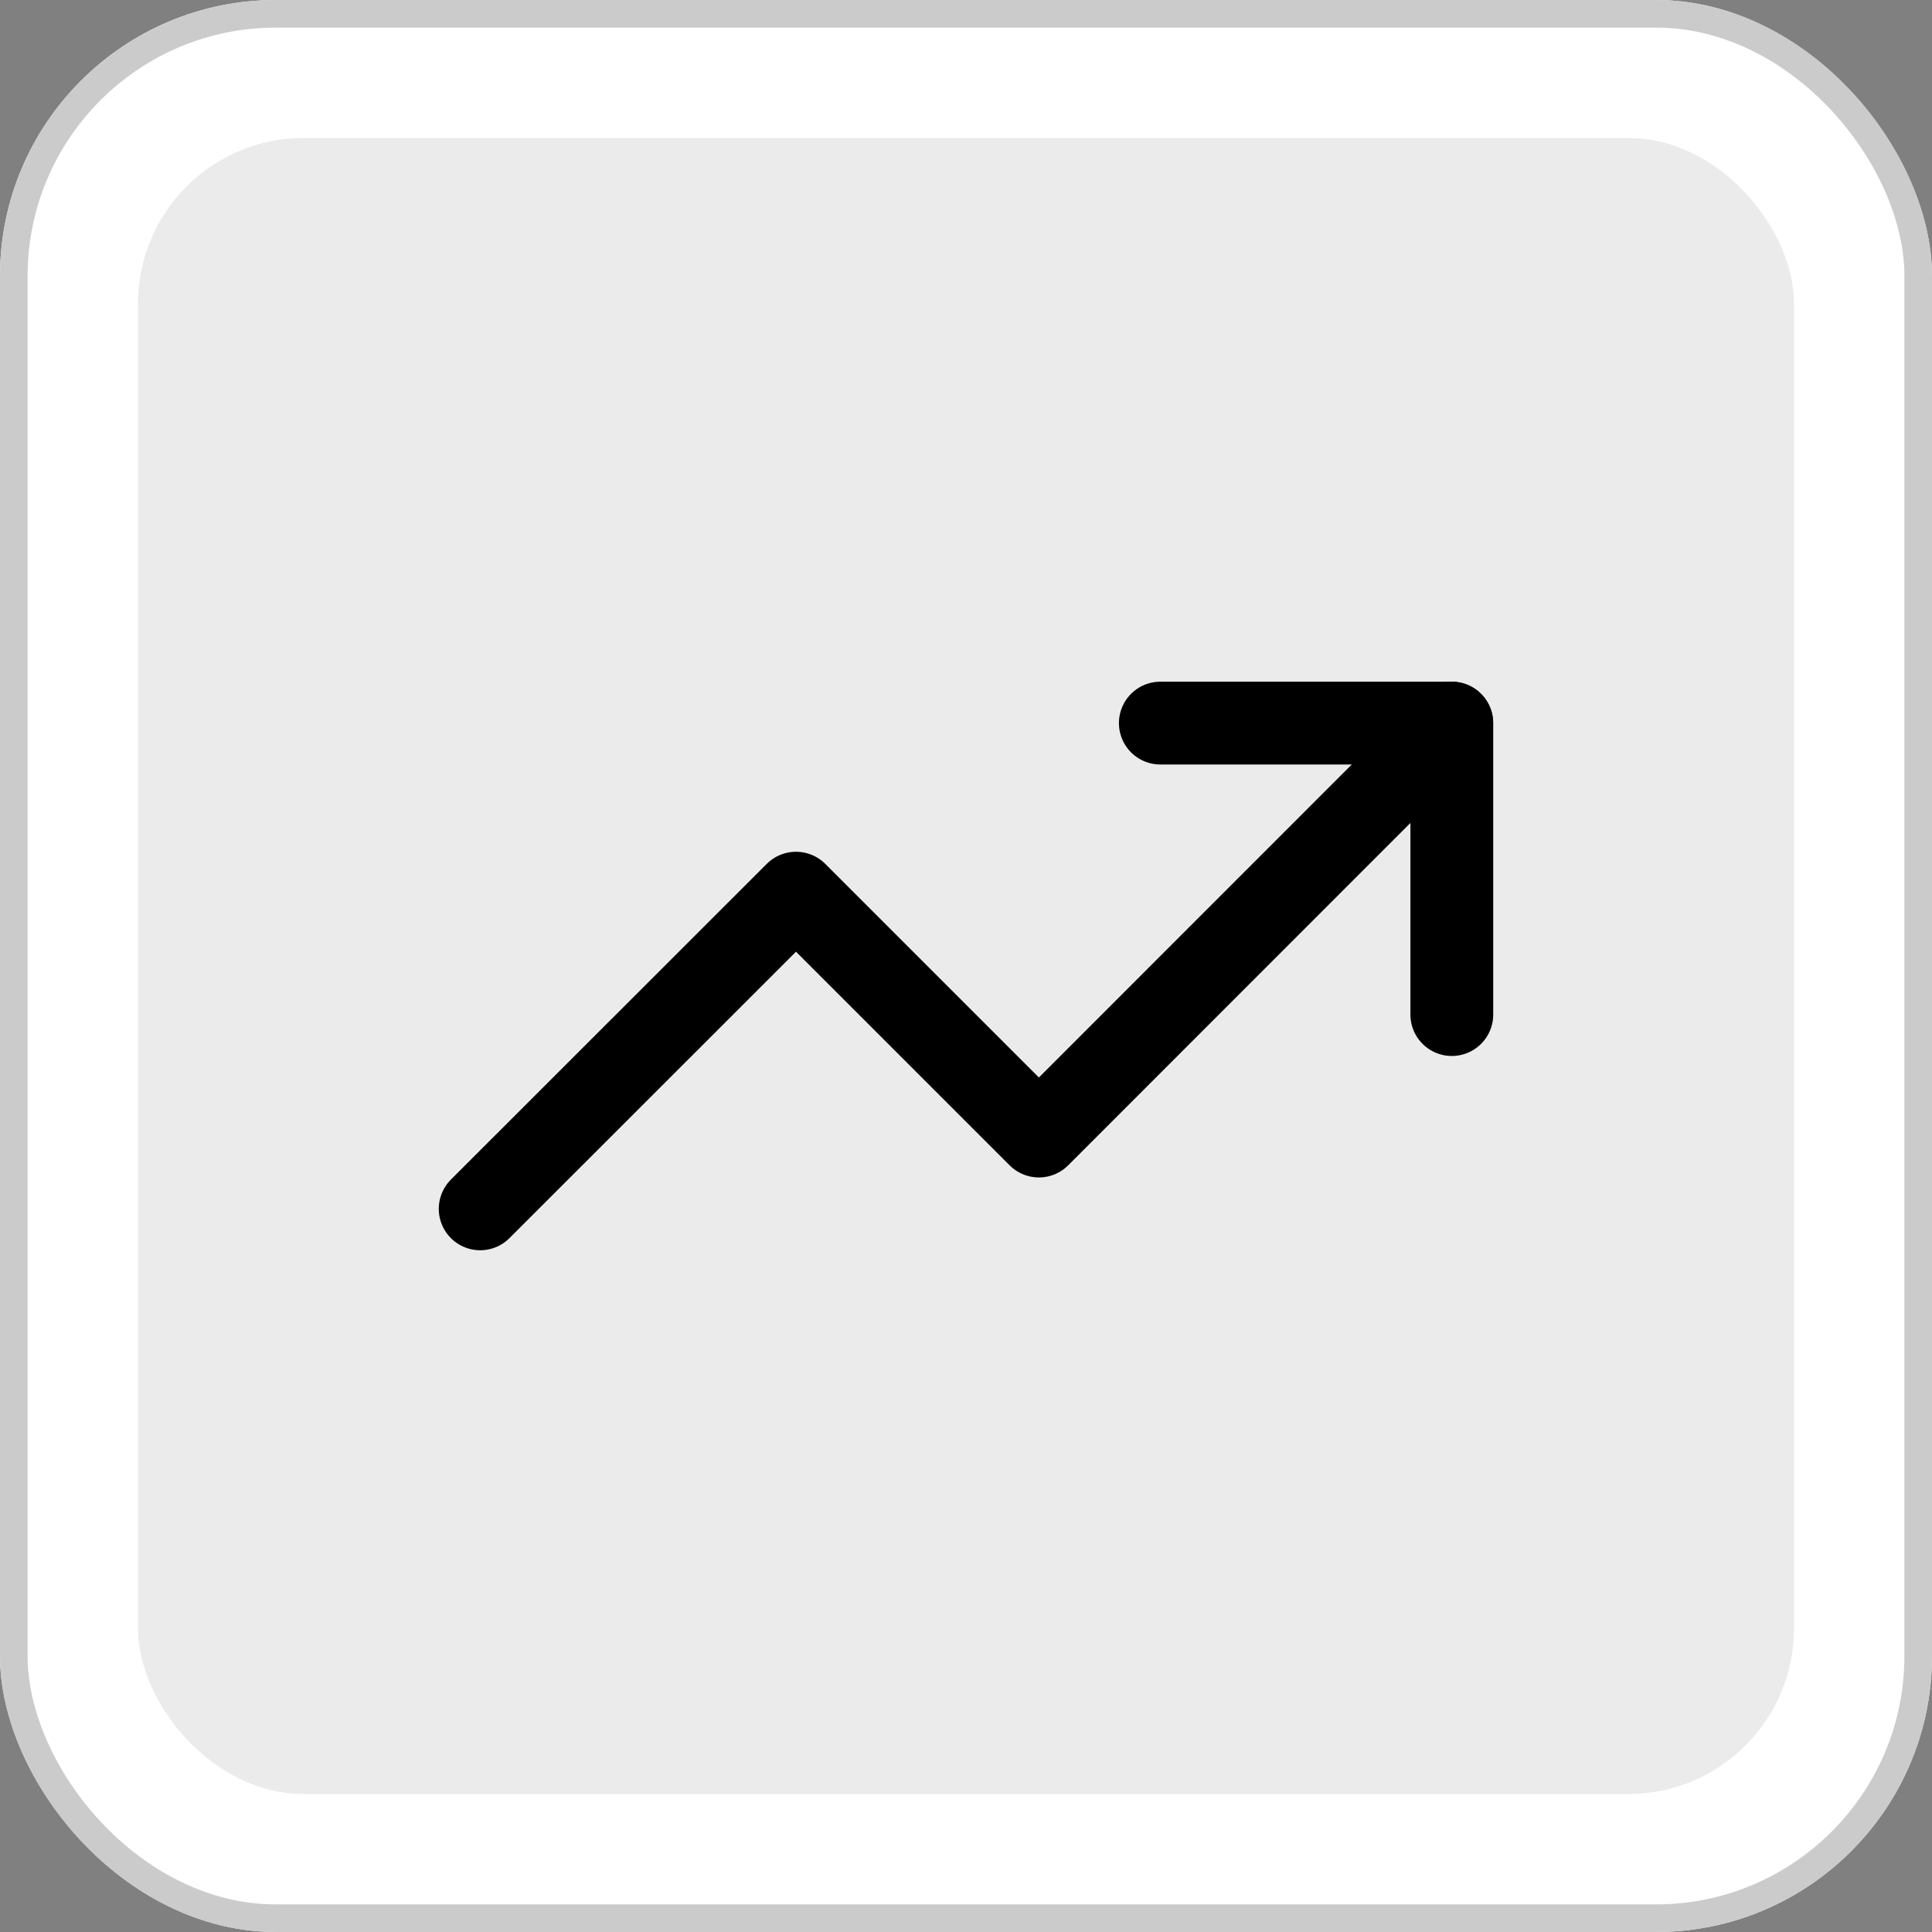
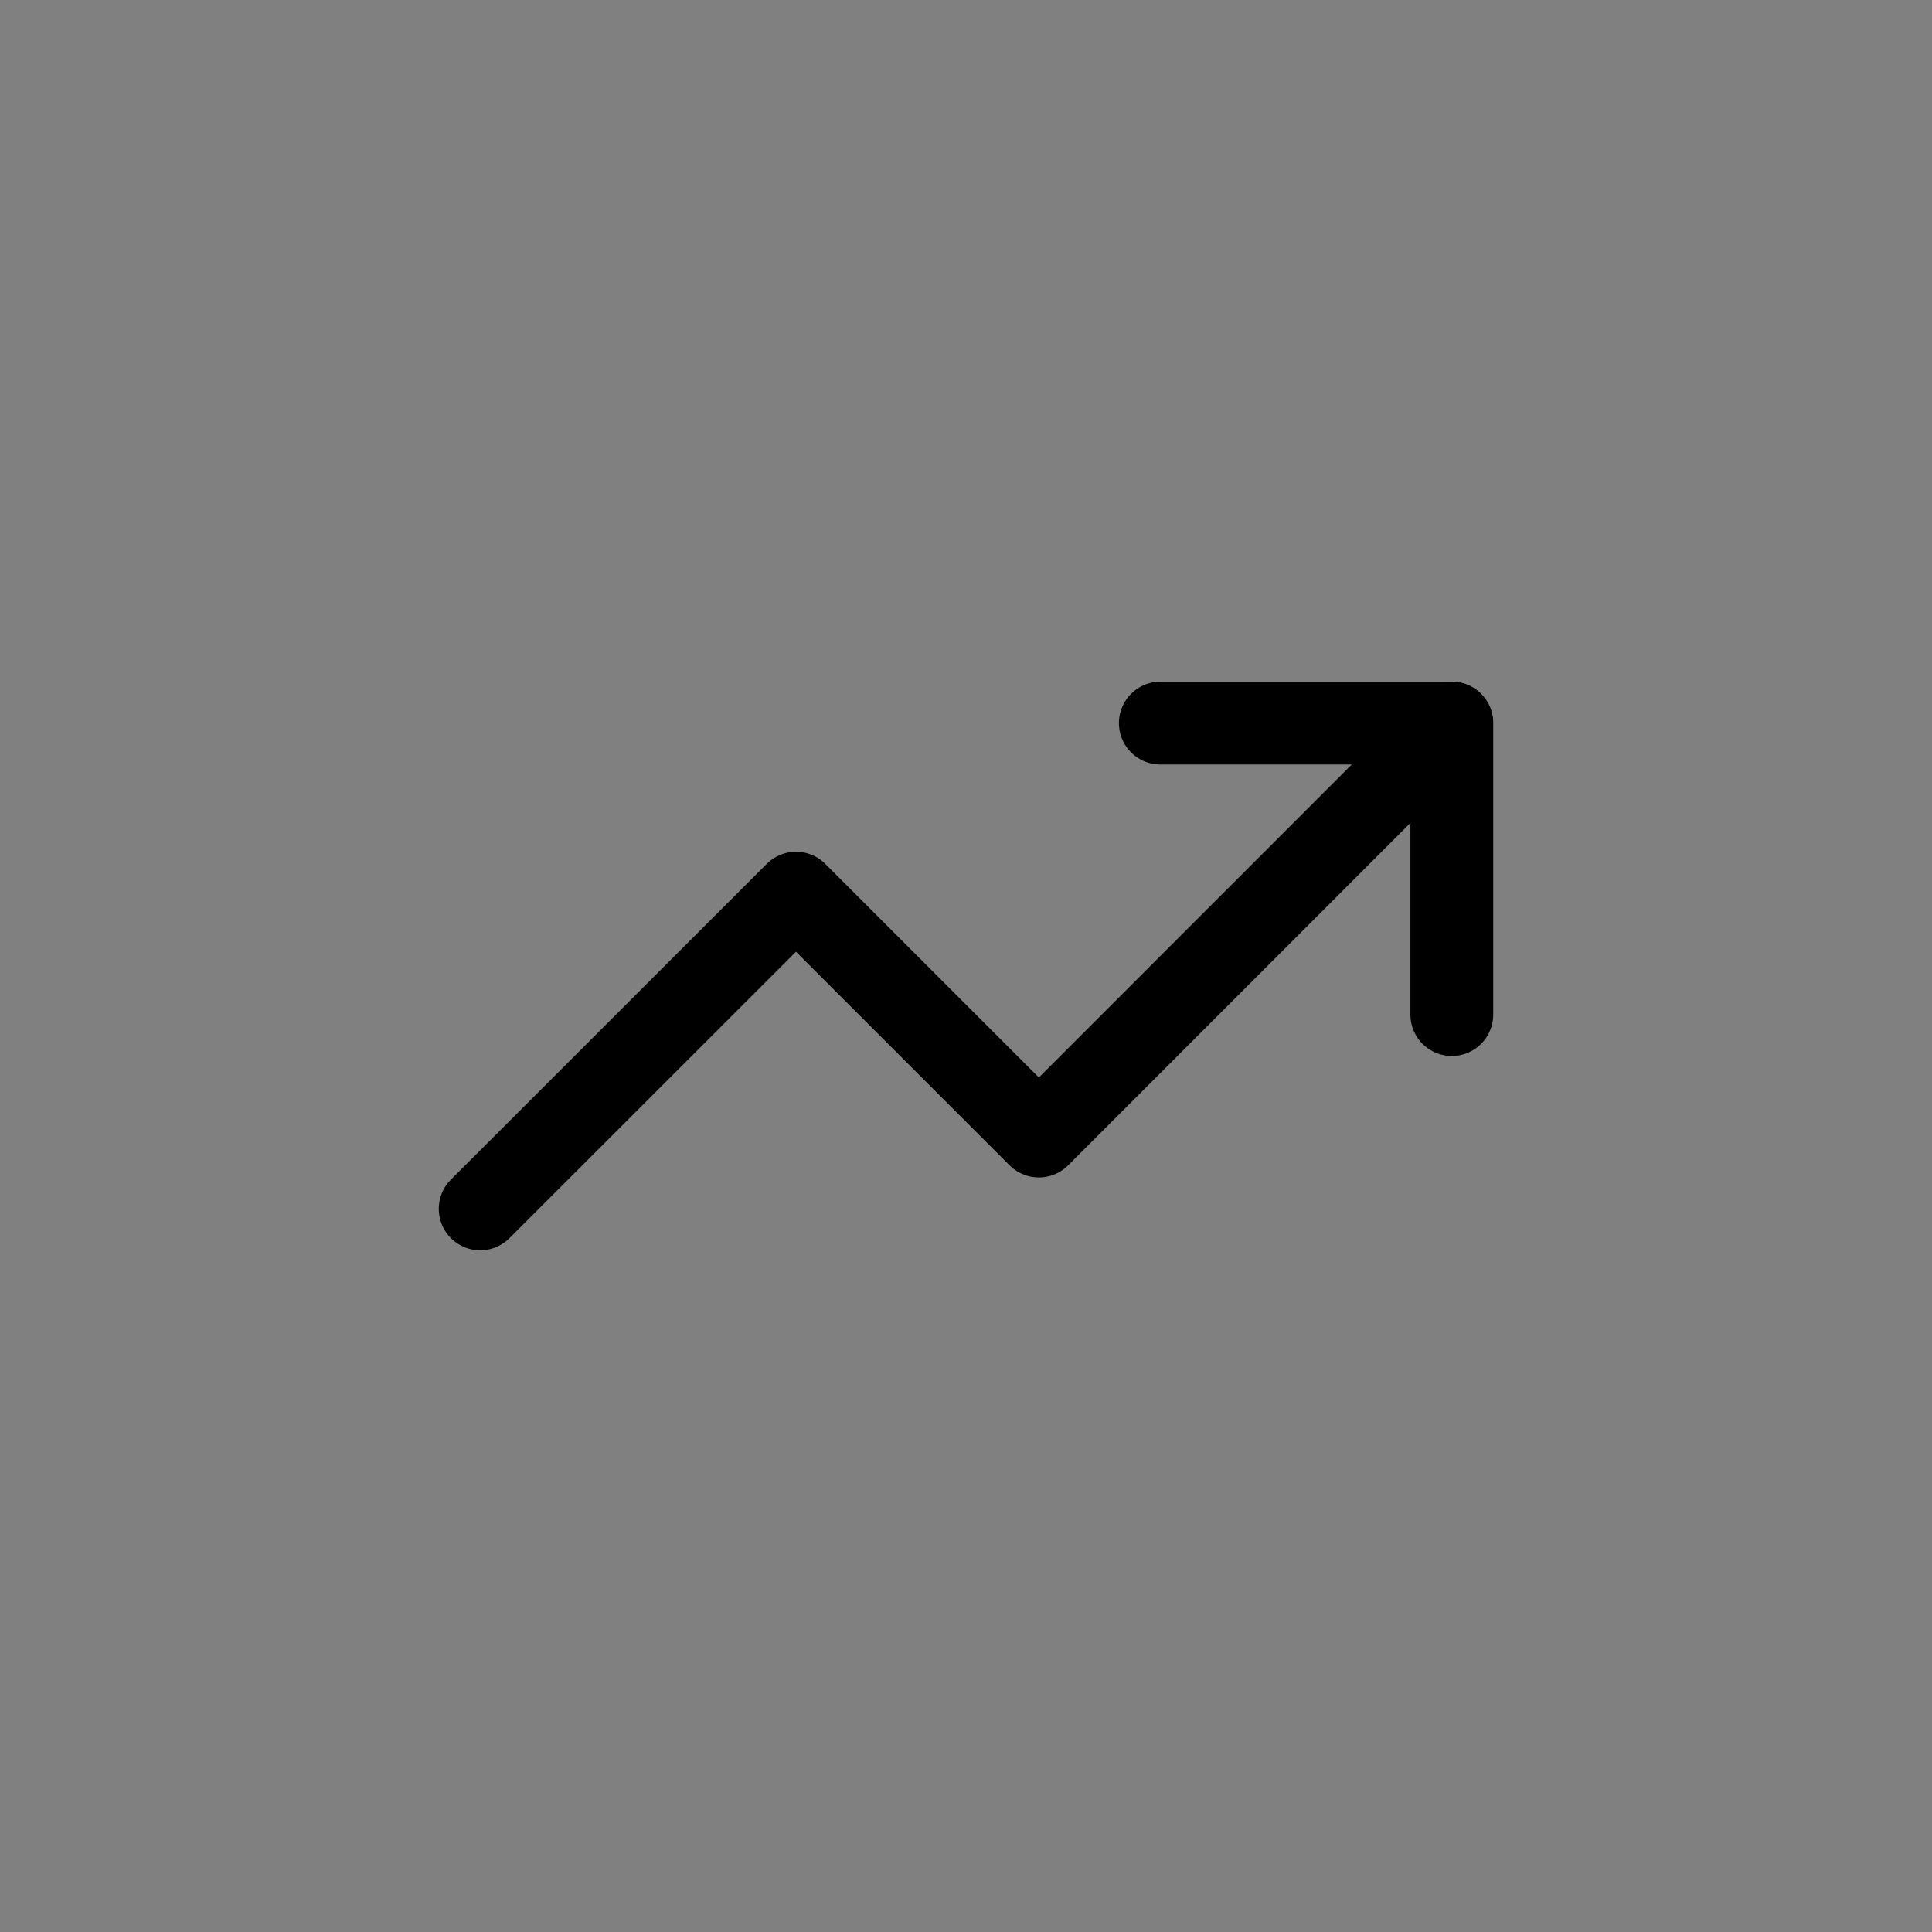
<svg xmlns="http://www.w3.org/2000/svg" width="70" height="70" viewBox="0 0 70 70">
  <rect x="0" y="0" width="70" height="70" fill="#808080" stroke="none" />
  <g transform="translate(-1396 449)">
    <g transform="translate(-83 86)">
      <g transform="translate(83)">
        <g transform="translate(138)">
          <g transform="translate(1258 -535)" fill="#fff" stroke="#cbcbcb" stroke-width="1">
-             <rect width="70" height="70" rx="10" stroke="none" />
-             <rect x="0.5" y="0.5" width="69" height="69" rx="9.5" fill="none" />
-           </g>
-           <rect width="60" height="60" rx="6" transform="translate(1263 -530)" fill="#ebebeb" />
+             </g>
        </g>
      </g>
    </g>
    <g transform="translate(1411.398 -429.801)">
      <path d="M16,7H26.561V17.561" transform="translate(10.643)" fill="none" stroke="#000" stroke-linecap="round" stroke-linejoin="round" stroke-width="3" />
      <path d="M37.2,7,22.243,21.962l-8.8-8.8L2,24.6" fill="none" stroke="#000" stroke-linecap="round" stroke-linejoin="round" stroke-width="3" />
    </g>
  </g>
</svg>